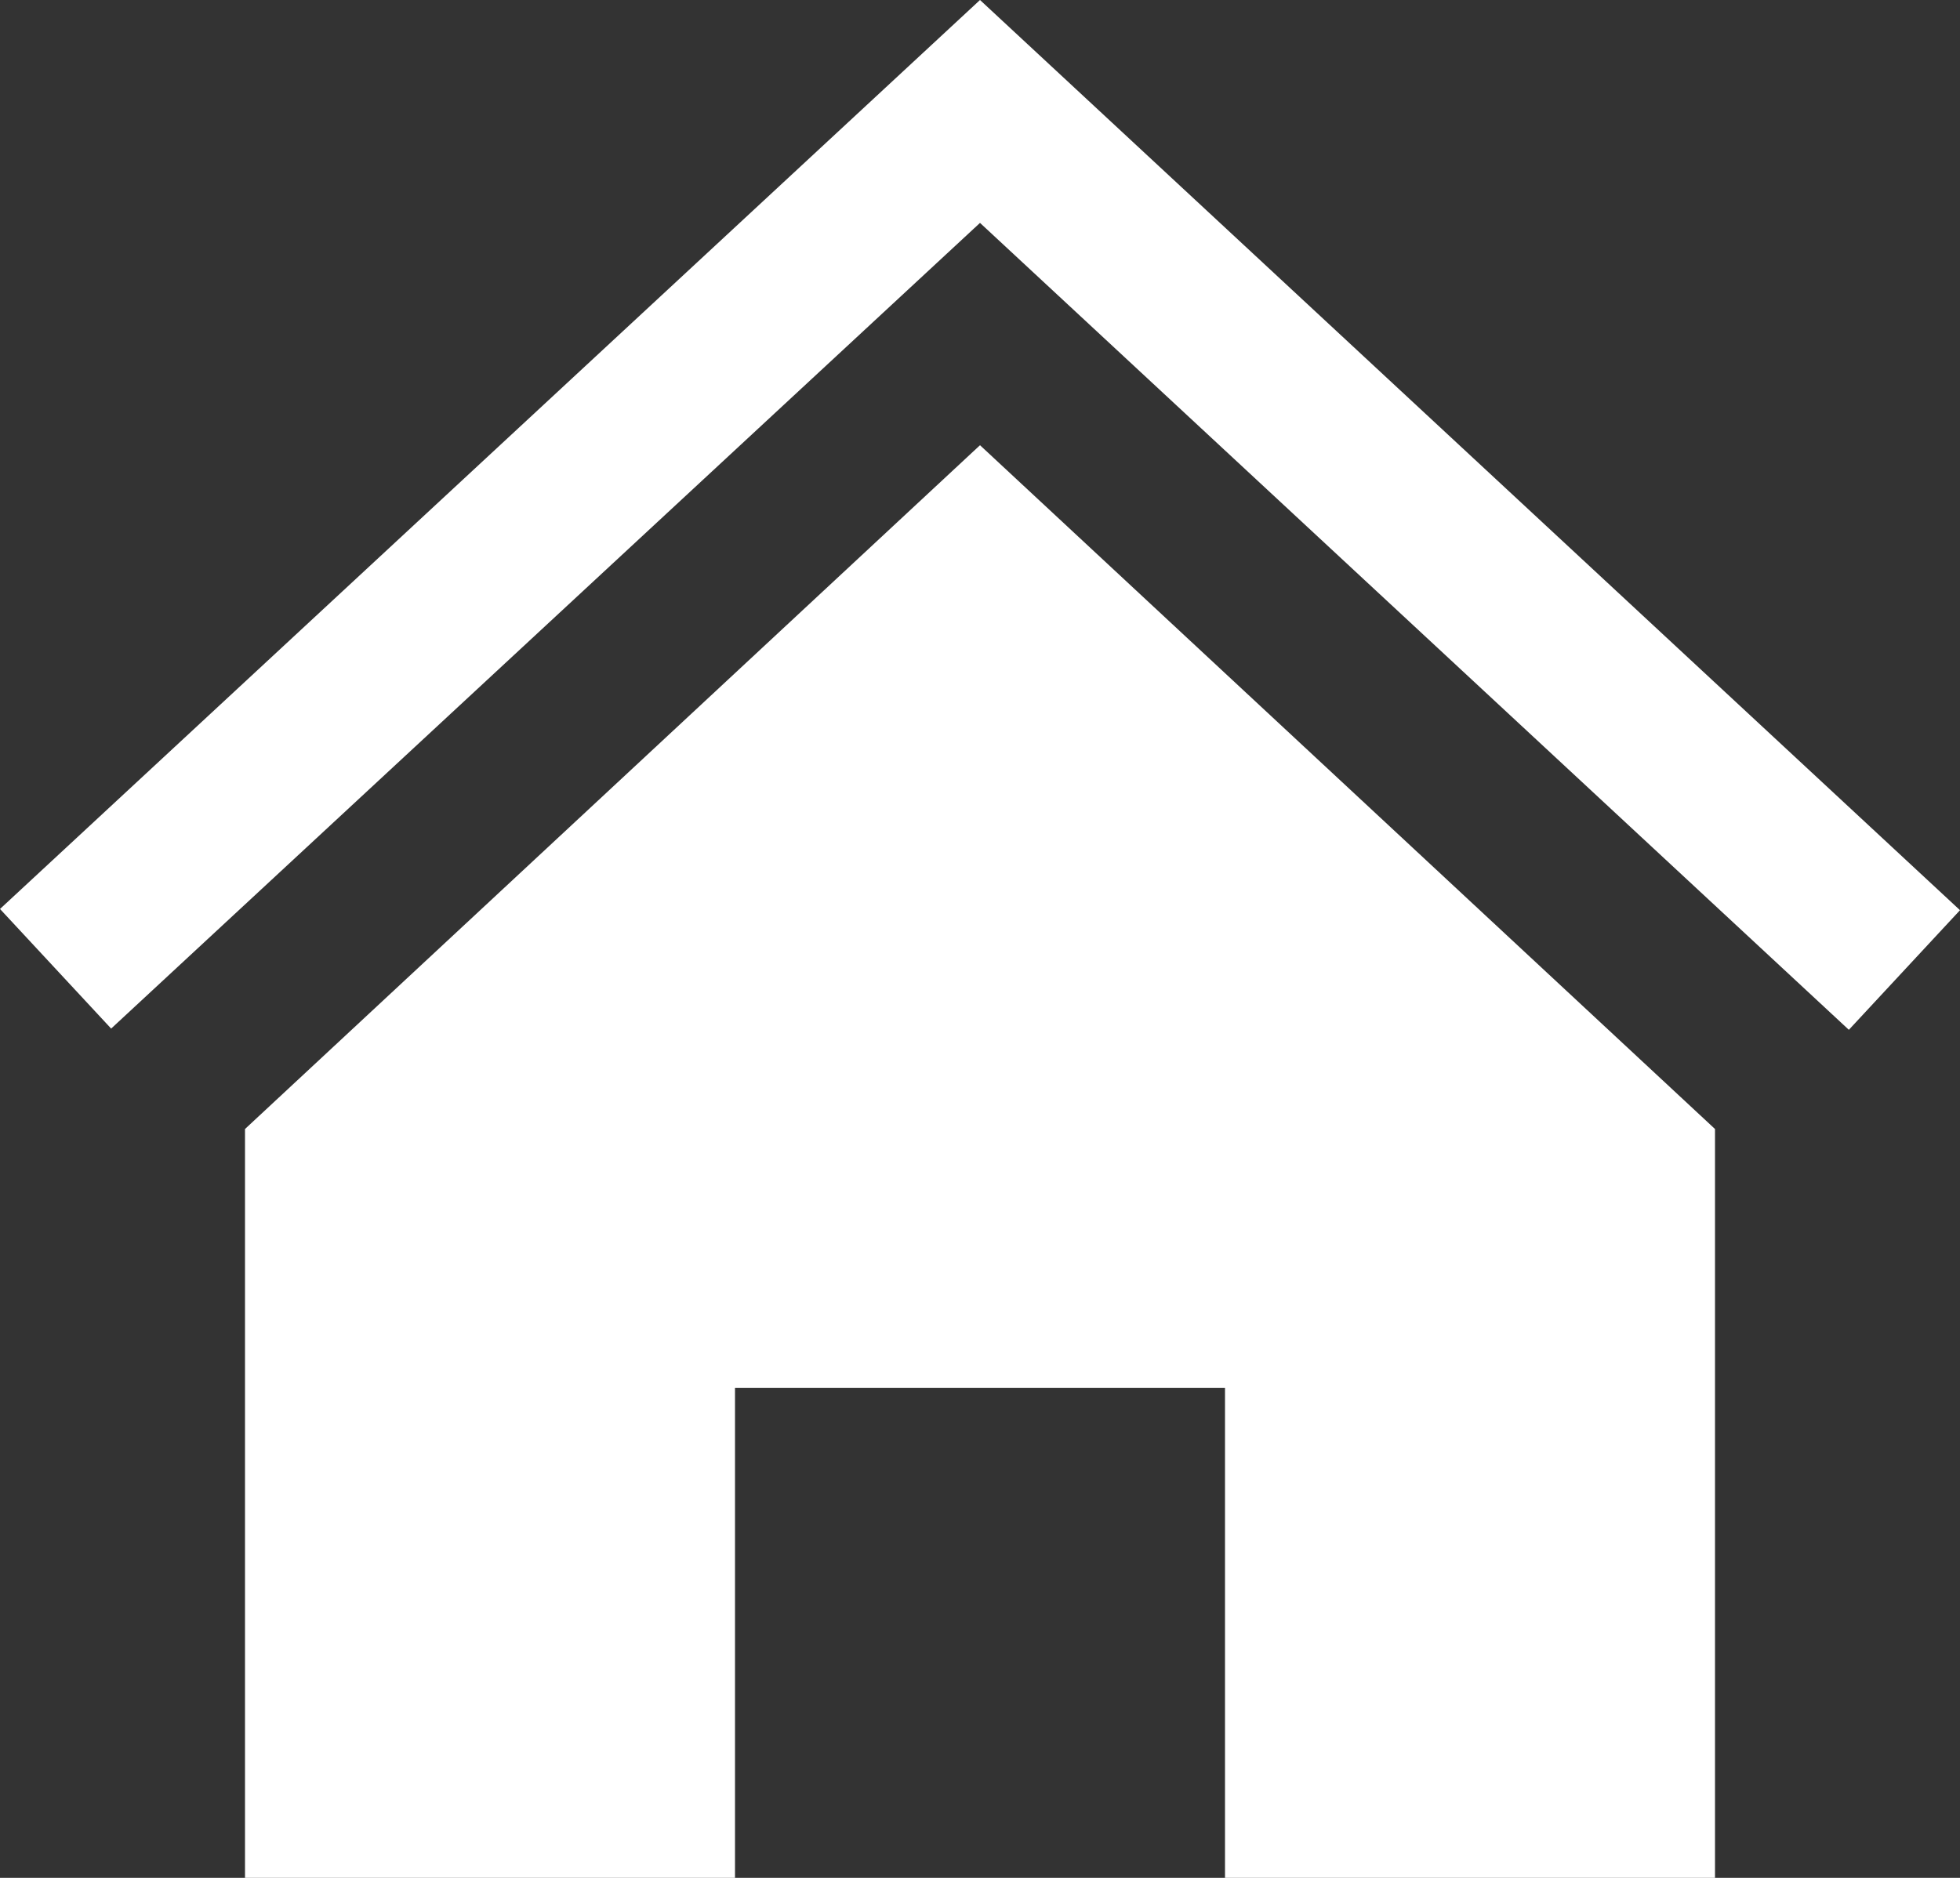
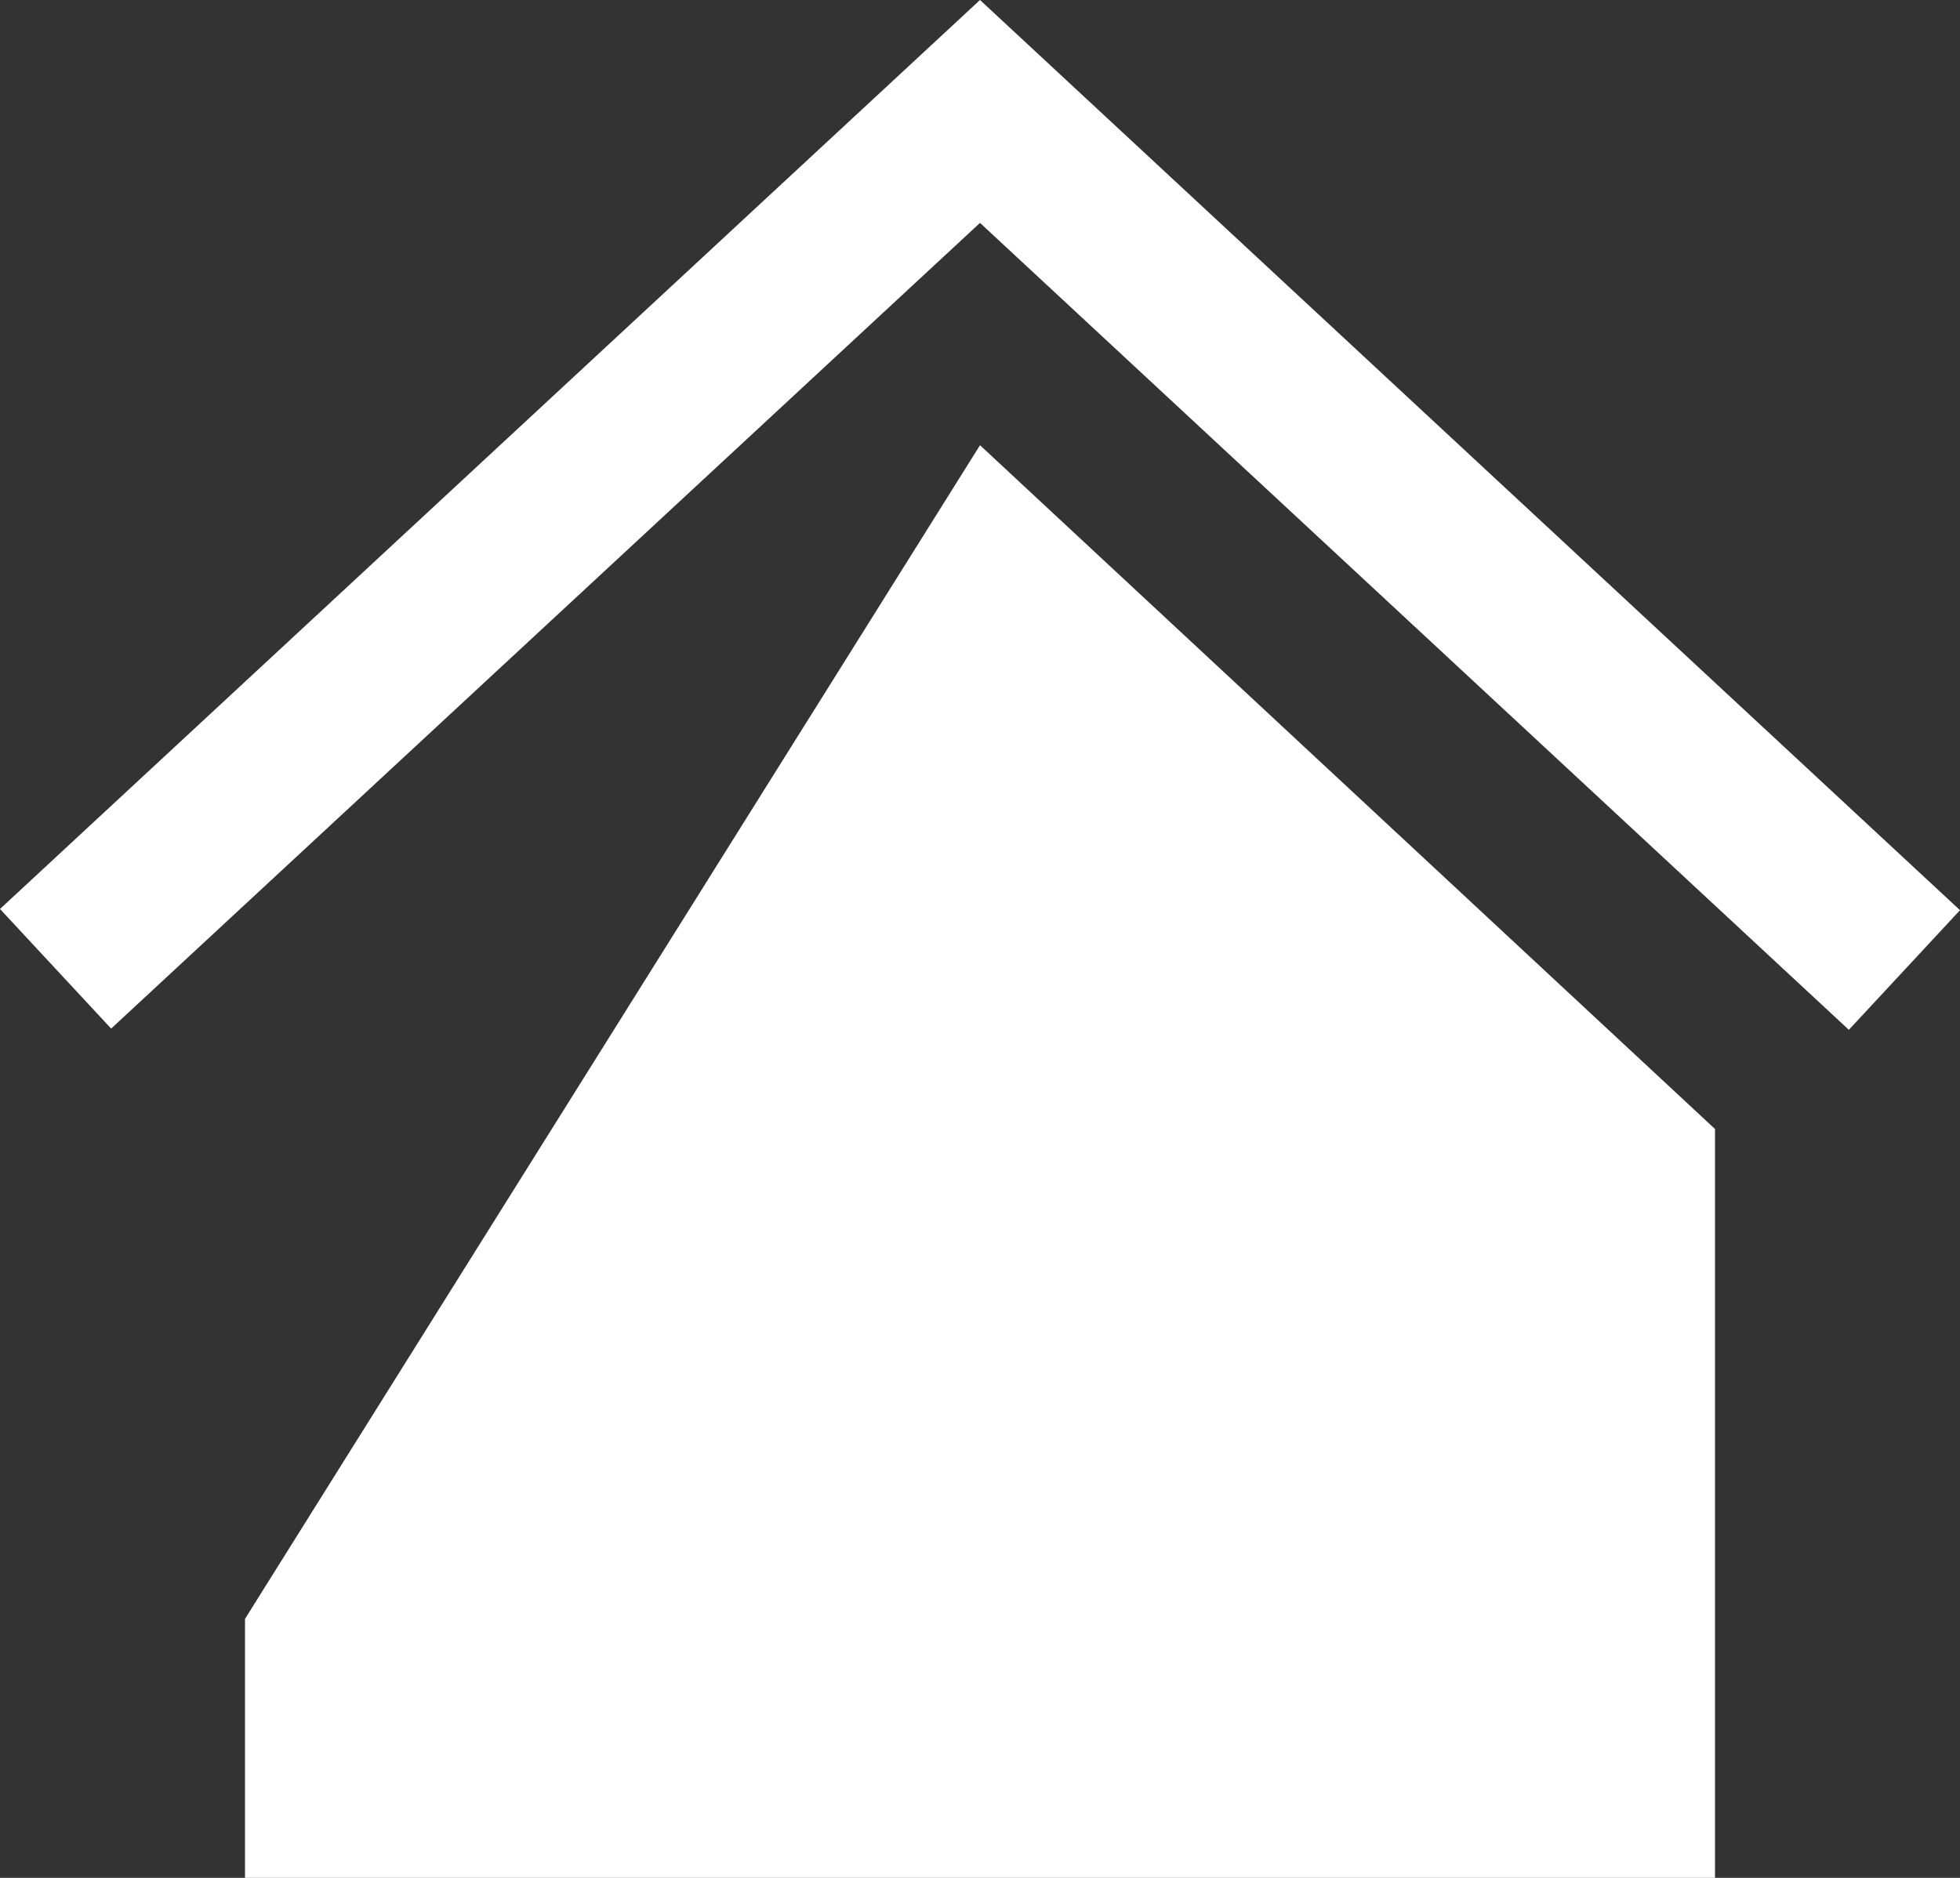
<svg xmlns="http://www.w3.org/2000/svg" version="1.1" id="iconmonstr" x="0px" y="0px" width="24px" height="23px" viewBox="0 0 24 23" enable-background="new 0 0 24 23" xml:space="preserve">
  <rect x="0" y="0" width="24" height="23" fill="#333333" stroke="none" />
-   <path id="home-1" fill="#FFFFFF" d="M12,5.453l9,8.375V23h-6v-6H9v6H3v-9.172L12,5.453z M24,11.148L12,0L0,11.133l1.361,1.465  L12,2.73l10.639,9.883L24,11.148z" />
+   <path id="home-1" fill="#FFFFFF" d="M12,5.453l9,8.375V23h-6H9v6H3v-9.172L12,5.453z M24,11.148L12,0L0,11.133l1.361,1.465  L12,2.73l10.639,9.883L24,11.148z" />
</svg>